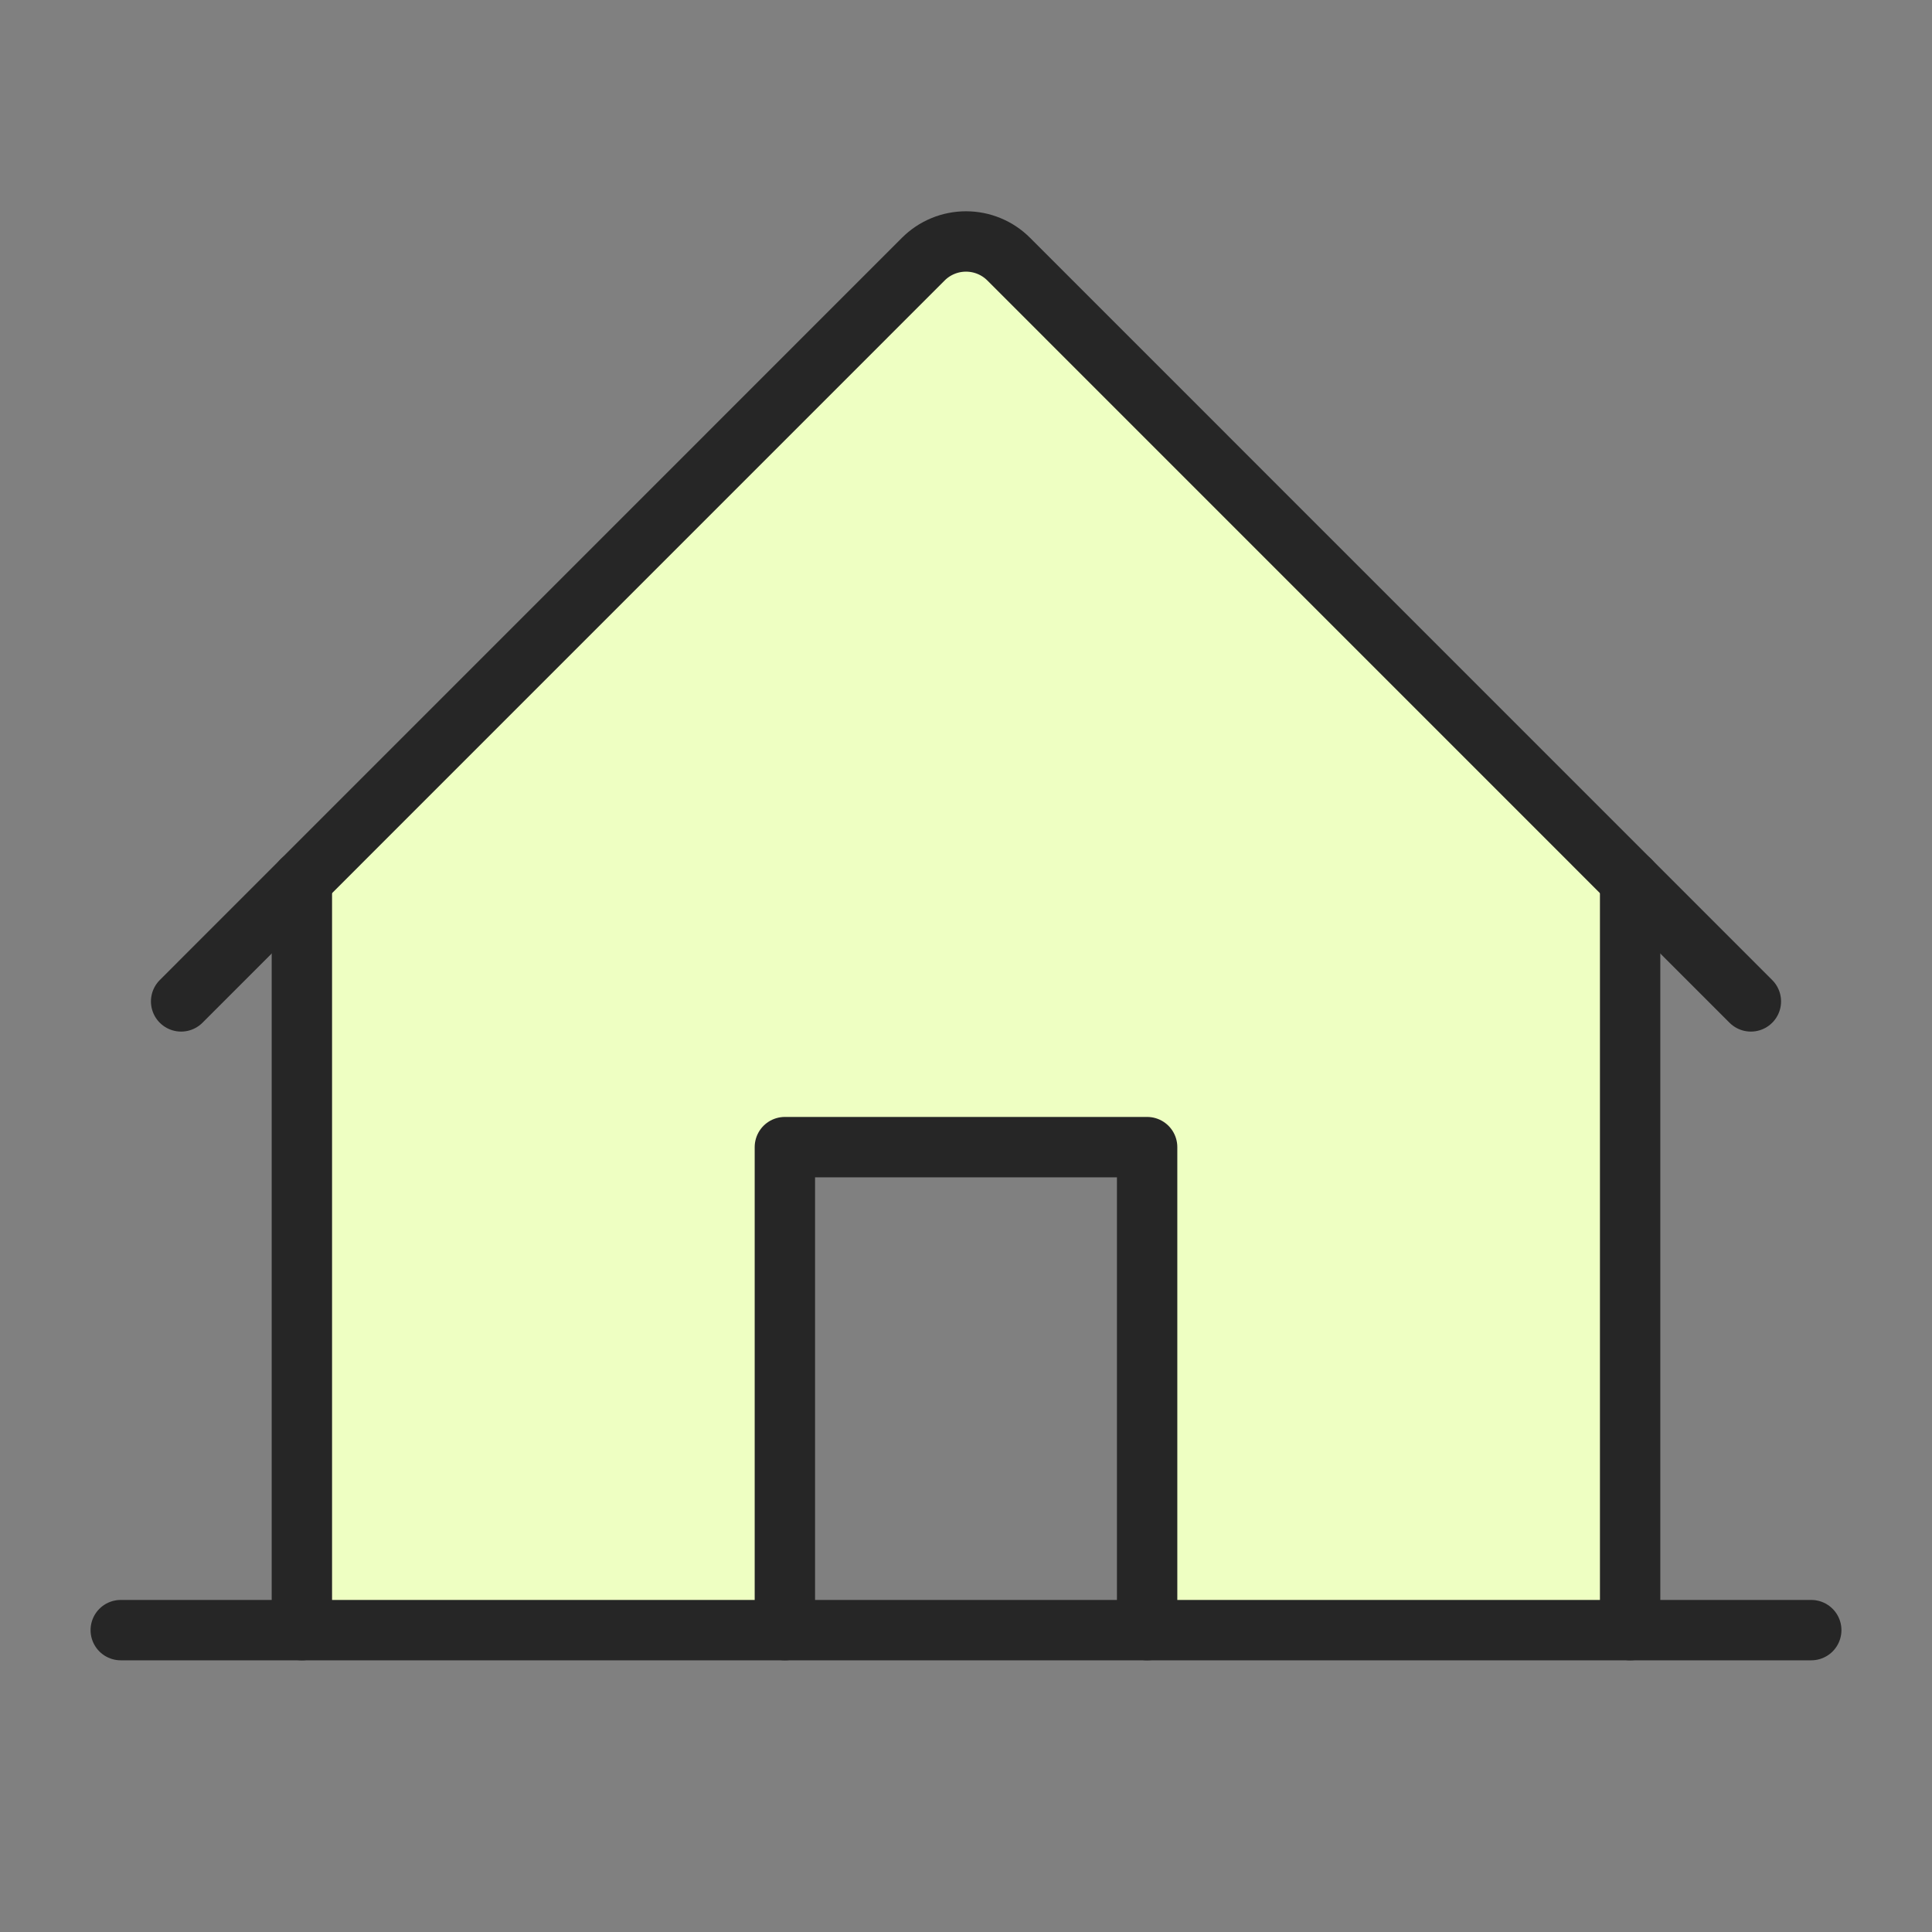
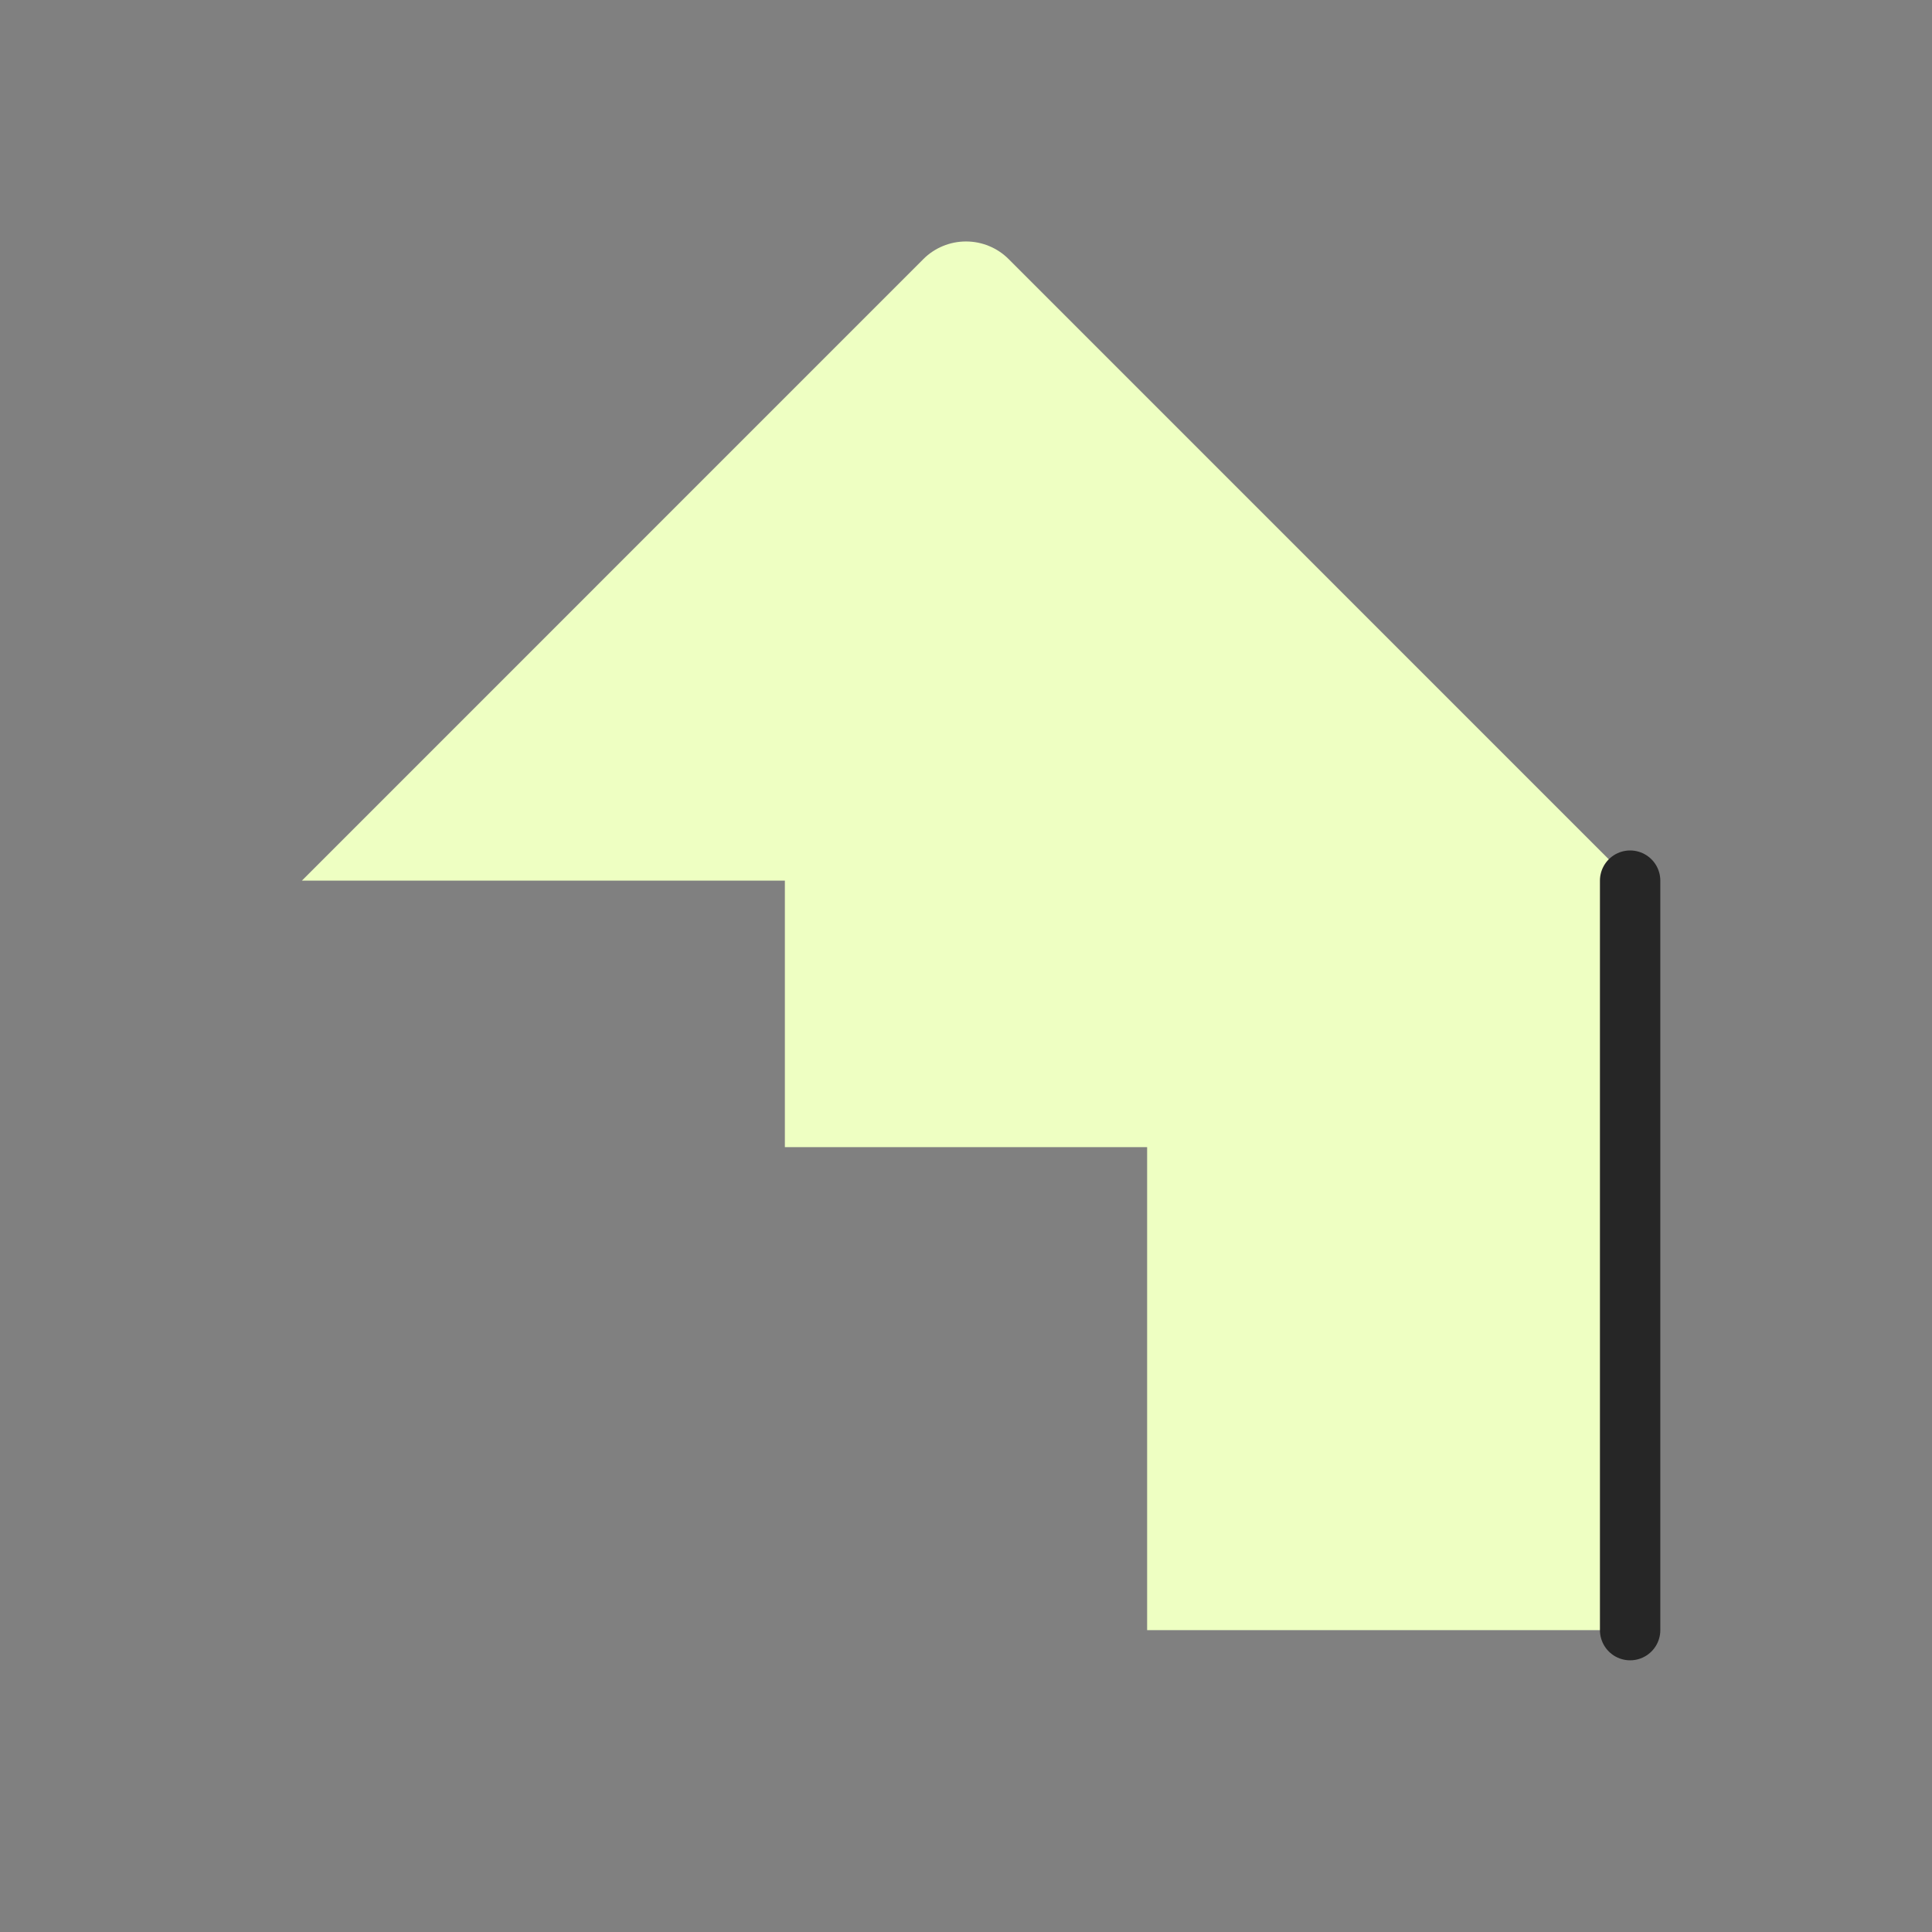
<svg xmlns="http://www.w3.org/2000/svg" width="56" height="56" viewBox="0 0 56 56" fill="none">
  <rect x="0" y="0" width="56" height="56" fill="#808080" stroke="none" />
-   <path d="M29.238 7.512C29.076 7.349 28.883 7.22 28.67 7.132C28.458 7.044 28.23 6.999 28 6.999C27.77 6.999 27.542 7.044 27.33 7.132C27.117 7.22 26.924 7.349 26.762 7.512L8.75 25.526V47.25H22.75V33.25H33.25V47.25H47.25V25.526L29.238 7.512Z" fill="#EEFFC2" />
-   <path d="M3.5 47.25H52.5" stroke="#262626" stroke-width="1.75" stroke-linecap="round" stroke-linejoin="round" />
-   <path d="M33.25 47.25V33.25H22.75V47.25" stroke="#262626" stroke-width="1.75" stroke-linecap="round" stroke-linejoin="round" />
-   <path d="M8.75 25.526V47.25" stroke="#262626" stroke-width="1.75" stroke-linecap="round" stroke-linejoin="round" />
+   <path d="M29.238 7.512C29.076 7.349 28.883 7.22 28.67 7.132C28.458 7.044 28.23 6.999 28 6.999C27.77 6.999 27.542 7.044 27.33 7.132C27.117 7.22 26.924 7.349 26.762 7.512L8.75 25.526H22.75V33.25H33.25V47.25H47.25V25.526L29.238 7.512Z" fill="#EEFFC2" />
  <path d="M47.25 47.25V25.526" stroke="#262626" stroke-width="1.75" stroke-linecap="round" stroke-linejoin="round" />
-   <path d="M5.25 29.026L26.762 7.512C26.924 7.349 27.117 7.22 27.33 7.132C27.542 7.044 27.77 6.999 28 6.999C28.23 6.999 28.458 7.044 28.67 7.132C28.883 7.22 29.076 7.349 29.238 7.512L50.75 29.026" stroke="#262626" stroke-width="1.75" stroke-linecap="round" stroke-linejoin="round" />
</svg>